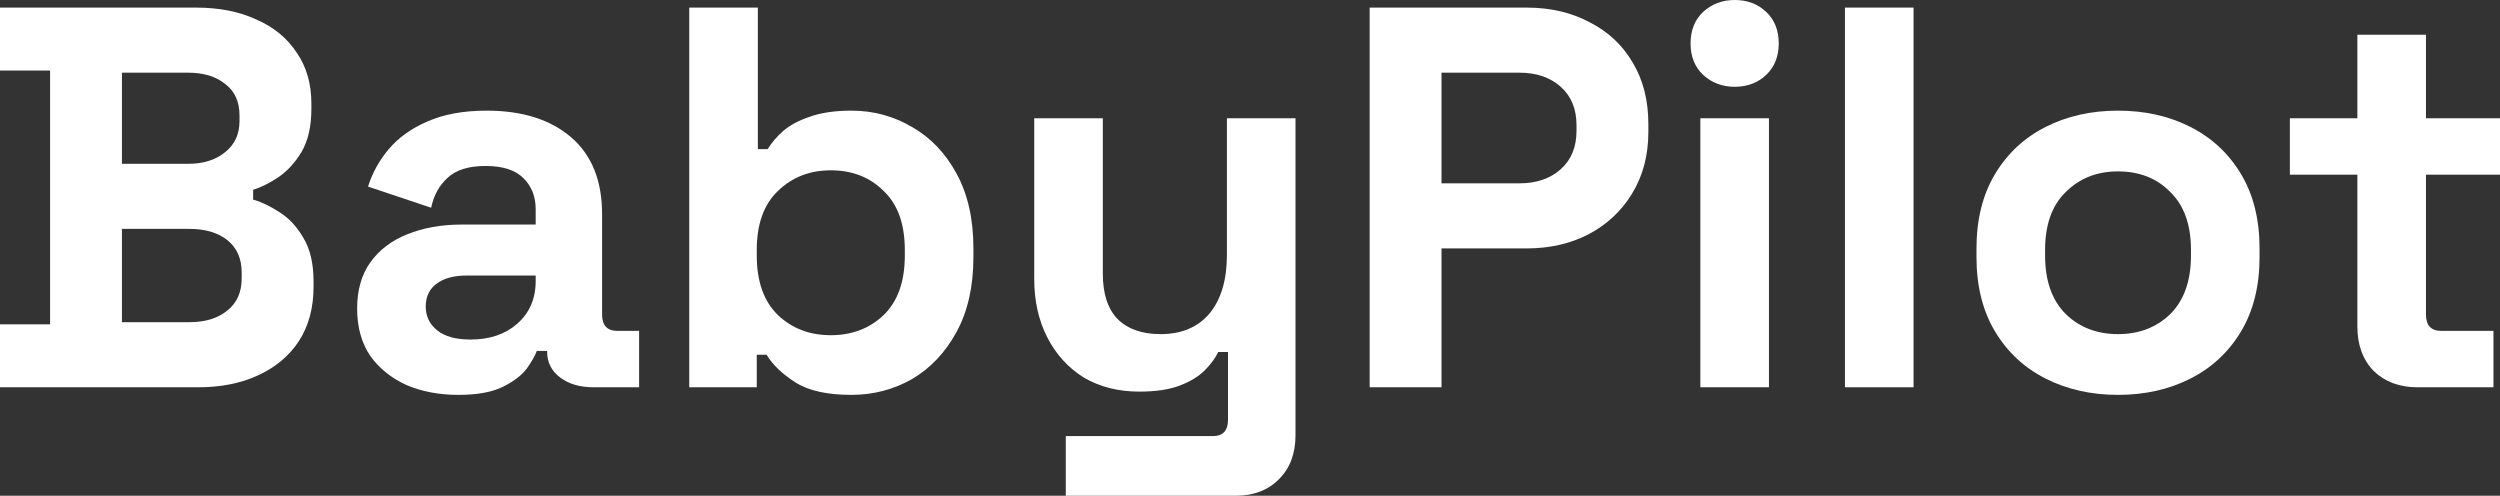
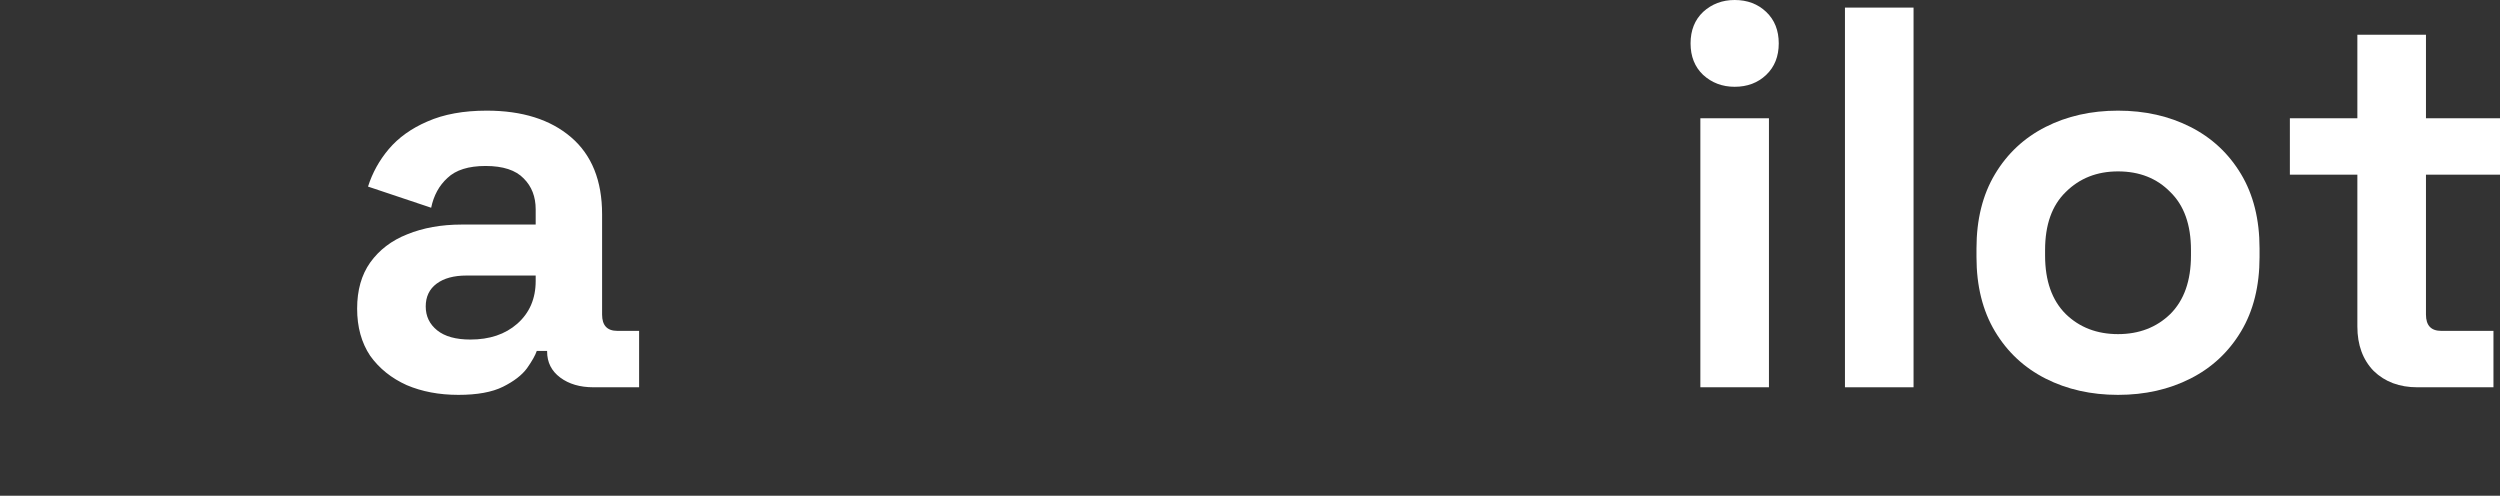
<svg xmlns="http://www.w3.org/2000/svg" width="1296" height="257" viewBox="0 0 1296 257" fill="none">
  <rect x="0" y="0" width="1296" height="257" fill="#333333" stroke="none" />
-   <path d="M0 200.764V168.147H25.962V36.554H0V3.937H101.59C113.631 3.937 124.072 5.999 132.914 10.123C141.944 14.059 148.905 19.776 153.796 27.275C158.876 34.585 161.416 43.396 161.416 53.706V56.517C161.416 65.515 159.723 72.92 156.336 78.731C152.95 84.355 148.905 88.76 144.202 91.946C139.687 94.946 135.36 97.101 131.221 98.414V103.475C135.36 104.6 139.875 106.755 144.766 109.942C149.658 112.941 153.796 117.346 157.183 123.158C160.757 128.969 162.545 136.561 162.545 145.933V148.745C162.545 159.617 160.005 168.99 154.925 176.863C149.846 184.549 142.791 190.454 133.761 194.578C124.918 198.702 114.571 200.764 102.719 200.764H0ZM63.212 167.022H98.204C106.294 167.022 112.784 165.054 117.675 161.117C122.755 157.181 125.295 151.557 125.295 144.246V141.434C125.295 134.124 122.849 128.5 117.958 124.563C113.066 120.627 106.482 118.659 98.204 118.659H63.212V167.022ZM63.212 84.917H97.64C105.353 84.917 111.655 82.949 116.547 79.012C121.626 75.076 124.166 69.639 124.166 62.703V59.892C124.166 52.768 121.72 47.332 116.829 43.583C111.938 39.647 105.541 37.678 97.64 37.678H63.212V84.917Z" fill="white" />
  <path d="M237.626 204.7C227.655 204.7 218.719 203.013 210.818 199.639C202.916 196.077 196.614 191.016 191.91 184.455C187.395 177.707 185.138 169.553 185.138 159.992C185.138 150.432 187.395 142.465 191.91 136.092C196.614 129.531 203.01 124.657 211.1 121.47C219.378 118.096 228.784 116.409 239.319 116.409H277.698V108.536C277.698 101.975 275.628 96.633 271.49 92.509C267.351 88.197 260.766 86.042 251.736 86.042C242.894 86.042 236.309 88.104 231.982 92.228C227.655 96.164 224.833 101.319 223.516 107.693L190.782 96.727C193.039 89.603 196.614 83.136 201.505 77.325C206.585 71.326 213.263 66.546 221.541 62.985C230.007 59.236 240.26 57.361 252.3 57.361C270.737 57.361 285.317 61.954 296.041 71.139C306.764 80.324 312.126 93.633 312.126 111.067V163.085C312.126 168.709 314.76 171.521 320.027 171.521H331.315V200.764H307.611C300.65 200.764 294.912 199.077 290.397 195.702C285.882 192.328 283.624 187.829 283.624 182.206V181.925H278.262C277.51 184.174 275.817 187.173 273.183 190.922C270.549 194.484 266.41 197.671 260.766 200.483C255.122 203.294 247.409 204.7 237.626 204.7ZM243.834 176.02C253.805 176.02 261.895 173.302 268.103 167.865C274.5 162.242 277.698 154.837 277.698 145.652V142.84H241.859C235.275 142.84 230.101 144.246 226.338 147.058C222.576 149.87 220.694 153.806 220.694 158.868C220.694 163.929 222.67 168.053 226.621 171.24C230.571 174.426 236.309 176.02 243.834 176.02Z" fill="white" />
-   <path d="M441.406 204.7C428.802 204.7 419.113 202.544 412.34 198.233C405.568 193.922 400.582 189.142 397.384 183.893H392.304V200.764H357.312V3.937H392.869V77.325H397.948C400.018 73.951 402.746 70.764 406.132 67.765C409.707 64.766 414.316 62.329 419.96 60.454C425.792 58.392 432.941 57.361 441.406 57.361C452.694 57.361 463.136 60.173 472.73 65.796C482.325 71.233 490.038 79.293 495.87 89.978C501.702 100.663 504.618 113.597 504.618 128.781V133.28C504.618 148.464 501.702 161.398 495.87 172.083C490.038 182.768 482.325 190.922 472.73 196.546C463.136 201.982 452.694 204.7 441.406 204.7ZM430.683 173.77C441.595 173.77 450.719 170.302 458.056 163.367C465.393 156.243 469.062 145.933 469.062 132.437V129.625C469.062 116.128 465.393 105.912 458.056 98.976C450.907 91.853 441.783 88.291 430.683 88.291C419.772 88.291 410.647 91.853 403.31 98.976C395.973 105.912 392.304 116.128 392.304 129.625V132.437C392.304 145.933 395.973 156.243 403.31 163.367C410.647 170.302 419.772 173.77 430.683 173.77Z" fill="white" />
-   <path d="M552.505 257V226.07H628.698C633.966 226.07 636.6 223.258 636.6 217.635V182.487H631.52C630.015 185.674 627.663 188.86 624.465 192.047C621.267 195.234 616.94 197.858 611.484 199.92C606.029 201.982 599.068 203.013 590.602 203.013C579.69 203.013 570.096 200.576 561.818 195.702C553.728 190.641 547.426 183.705 542.911 174.895C538.396 166.085 536.138 155.962 536.138 144.527V61.298H571.695V141.716C571.695 152.213 574.235 160.086 579.314 165.335C584.582 170.584 592.013 173.208 601.607 173.208C612.519 173.208 620.985 169.646 627.005 162.523C633.025 155.212 636.035 145.09 636.035 132.155V61.298H671.592V225.508C671.592 235.068 668.77 242.66 663.126 248.283C657.482 254.094 649.957 257 640.55 257H552.505Z" fill="white" />
-   <path d="M710.03 200.764V3.937H791.302C803.719 3.937 814.63 6.467 824.037 11.528C833.632 16.402 841.063 23.338 846.33 32.336C851.786 41.334 854.514 52.019 854.514 64.391V68.327C854.514 80.512 851.692 91.197 846.048 100.382C840.592 109.38 833.067 116.409 823.473 121.47C814.066 126.344 803.343 128.781 791.302 128.781H747.28V200.764H710.03ZM747.28 95.039H787.634C796.476 95.039 803.625 92.603 809.081 87.729C814.536 82.855 817.264 76.2 817.264 67.765V64.953C817.264 56.517 814.536 49.863 809.081 44.989C803.625 40.115 796.476 37.678 787.634 37.678H747.28V95.039Z" fill="white" />
  <path d="M881.468 200.764V61.298H917.025V200.764H881.468ZM899.246 44.989C892.85 44.989 887.394 42.927 882.879 38.803C878.552 34.679 876.389 29.243 876.389 22.494C876.389 15.746 878.552 10.31 882.879 6.186C887.394 2.062 892.85 0 899.246 0C905.831 0 911.287 2.062 915.614 6.186C919.941 10.31 922.104 15.746 922.104 22.494C922.104 29.243 919.941 34.679 915.614 38.803C911.287 42.927 905.831 44.989 899.246 44.989Z" fill="white" />
  <path d="M956.426 200.764V3.937H991.983V200.764H956.426Z" fill="white" />
  <path d="M1097.98 204.7C1084.06 204.7 1071.55 201.888 1060.45 196.265C1049.35 190.641 1040.6 182.487 1034.21 171.802C1027.81 161.117 1024.61 148.276 1024.61 133.28V128.781C1024.61 113.785 1027.81 100.944 1034.21 90.259C1040.6 79.574 1049.35 71.42 1060.45 65.796C1071.55 60.173 1084.06 57.361 1097.98 57.361C1111.9 57.361 1124.41 60.173 1135.51 65.796C1146.61 71.42 1155.36 79.574 1161.76 90.259C1168.16 100.944 1171.35 113.785 1171.35 128.781V133.28C1171.35 148.276 1168.16 161.117 1161.76 171.802C1155.36 182.487 1146.61 190.641 1135.51 196.265C1124.41 201.888 1111.9 204.7 1097.98 204.7ZM1097.98 173.208C1108.89 173.208 1117.92 169.74 1125.07 162.804C1132.22 155.681 1135.8 145.558 1135.8 132.437V129.625C1135.8 116.503 1132.22 106.474 1125.07 99.538C1118.11 92.415 1109.08 88.853 1097.98 88.853C1087.07 88.853 1078.04 92.415 1070.89 99.538C1063.74 106.474 1060.17 116.503 1060.17 129.625V132.437C1060.17 145.558 1063.74 155.681 1070.89 162.804C1078.04 169.74 1087.07 173.208 1097.98 173.208Z" fill="white" />
  <path d="M1253.11 200.764C1243.89 200.764 1236.36 197.952 1230.53 192.328C1224.89 186.517 1222.06 178.832 1222.06 169.271V90.54H1187.07V61.298H1222.06V17.996H1257.62V61.298H1296V90.54H1257.62V163.085C1257.62 168.709 1260.26 171.521 1265.52 171.521H1292.61V200.764H1253.11Z" fill="white" />
</svg>